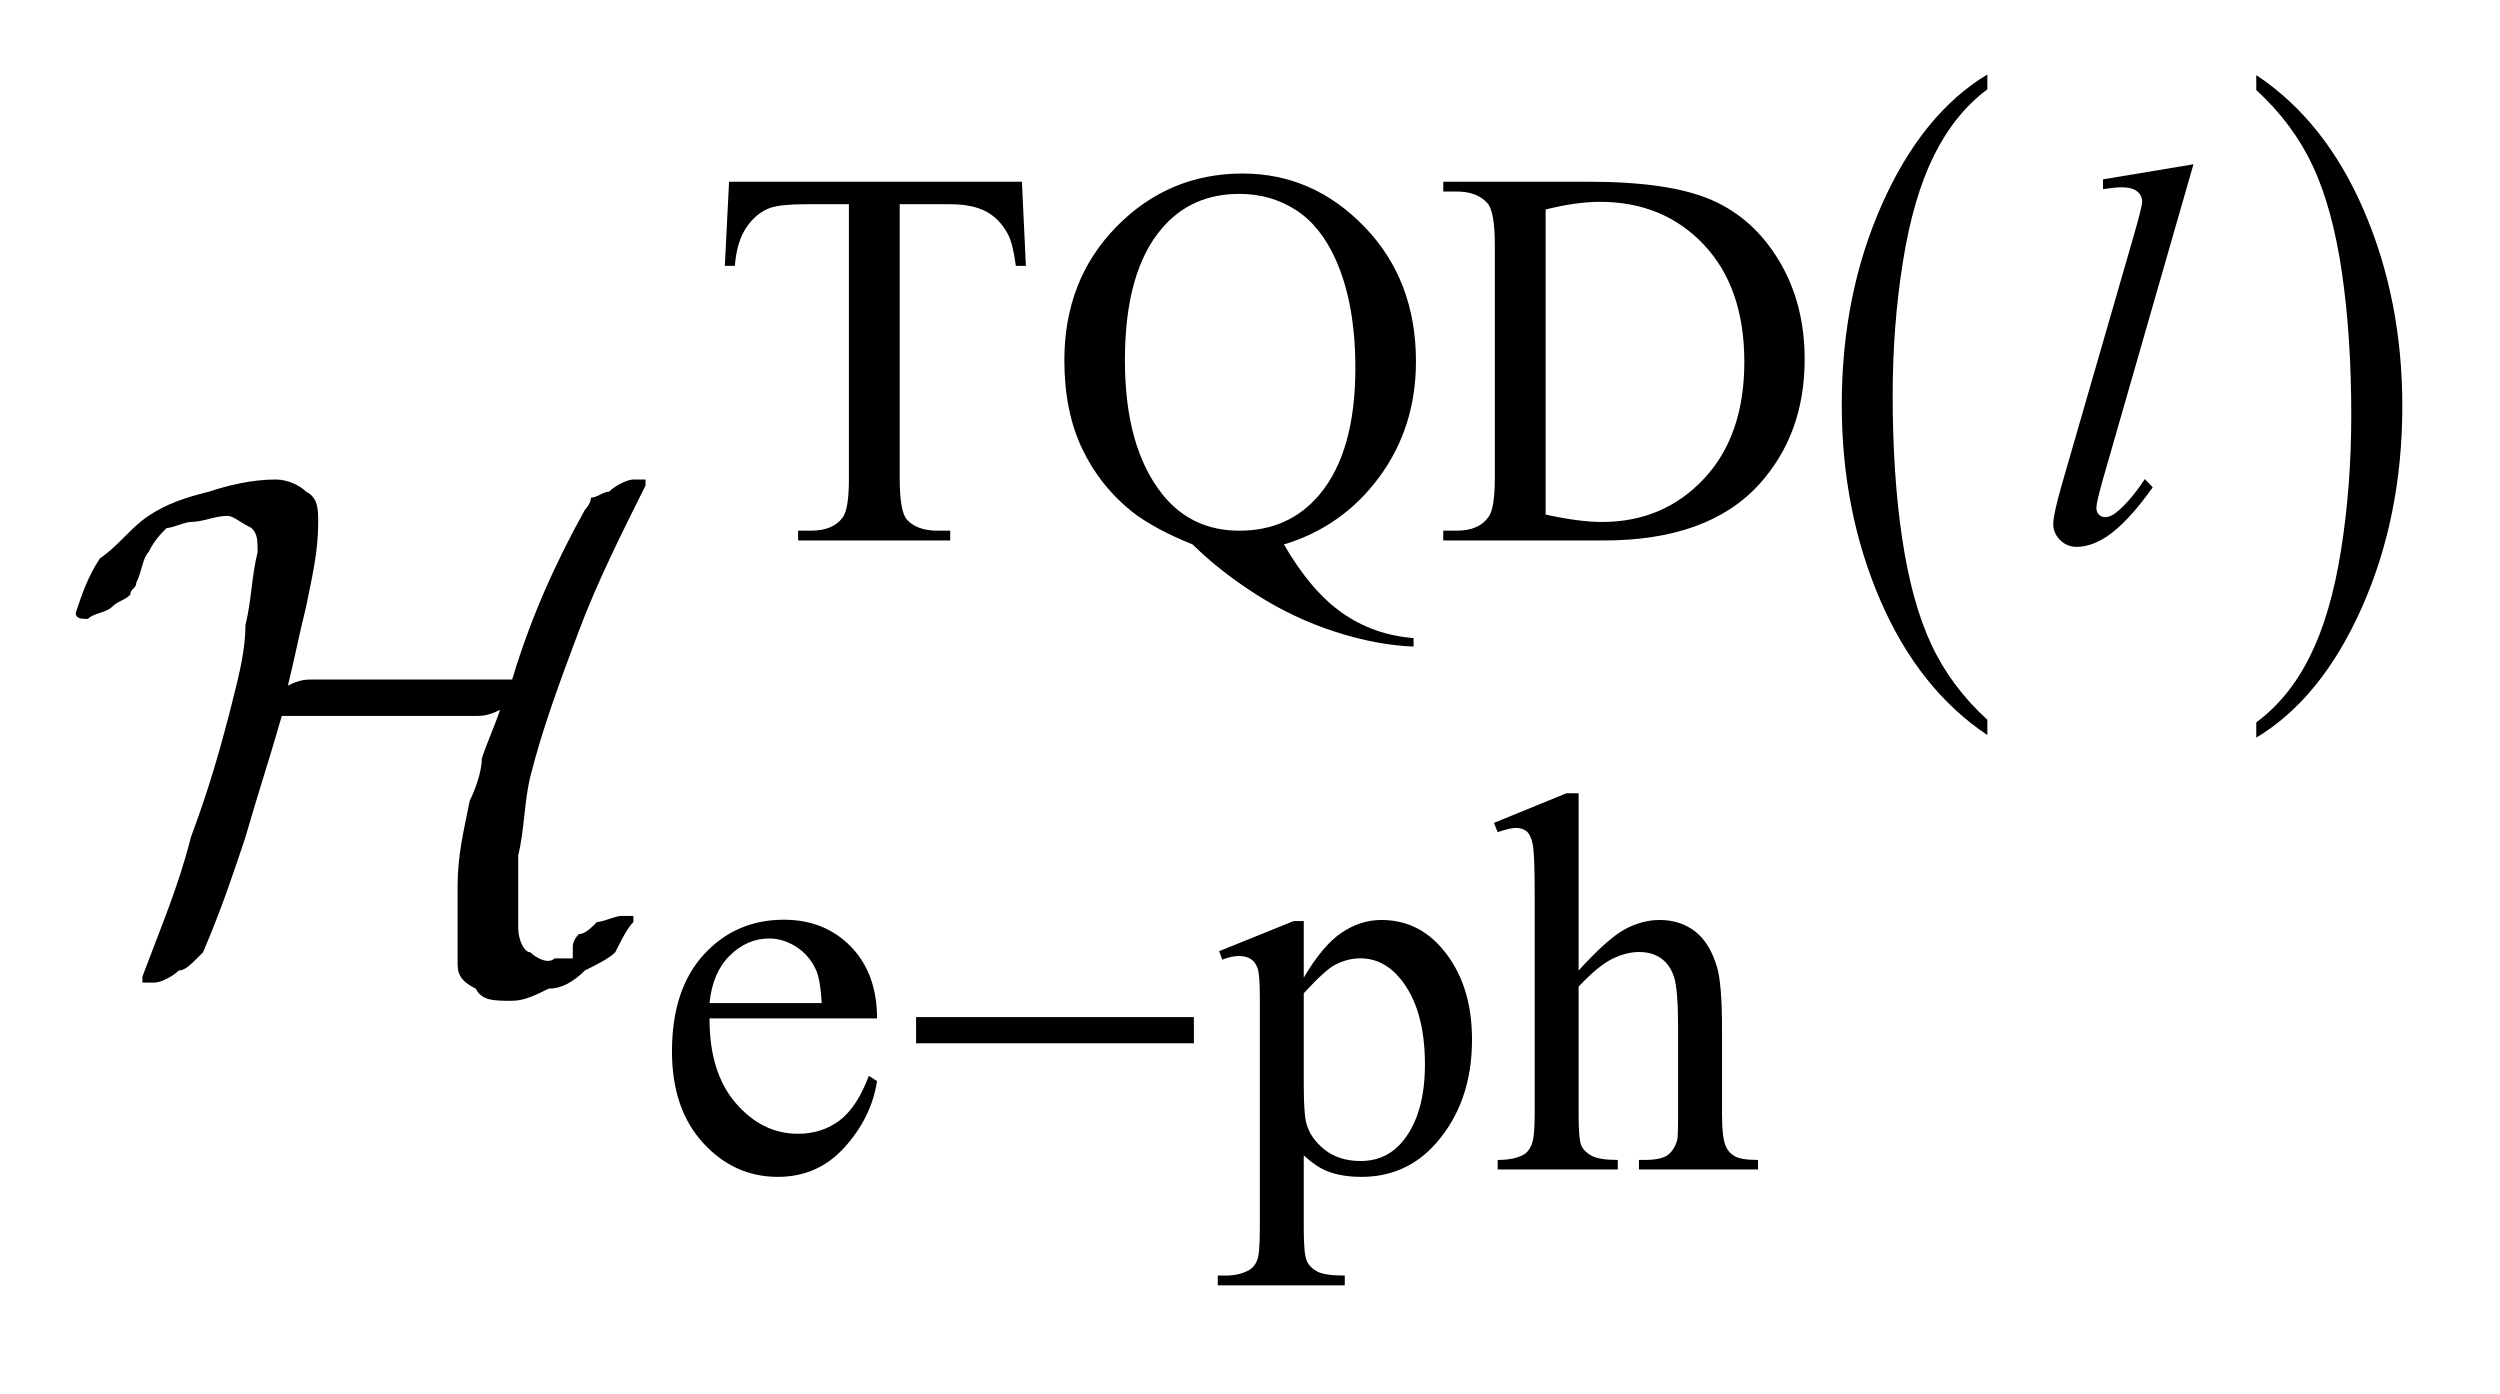
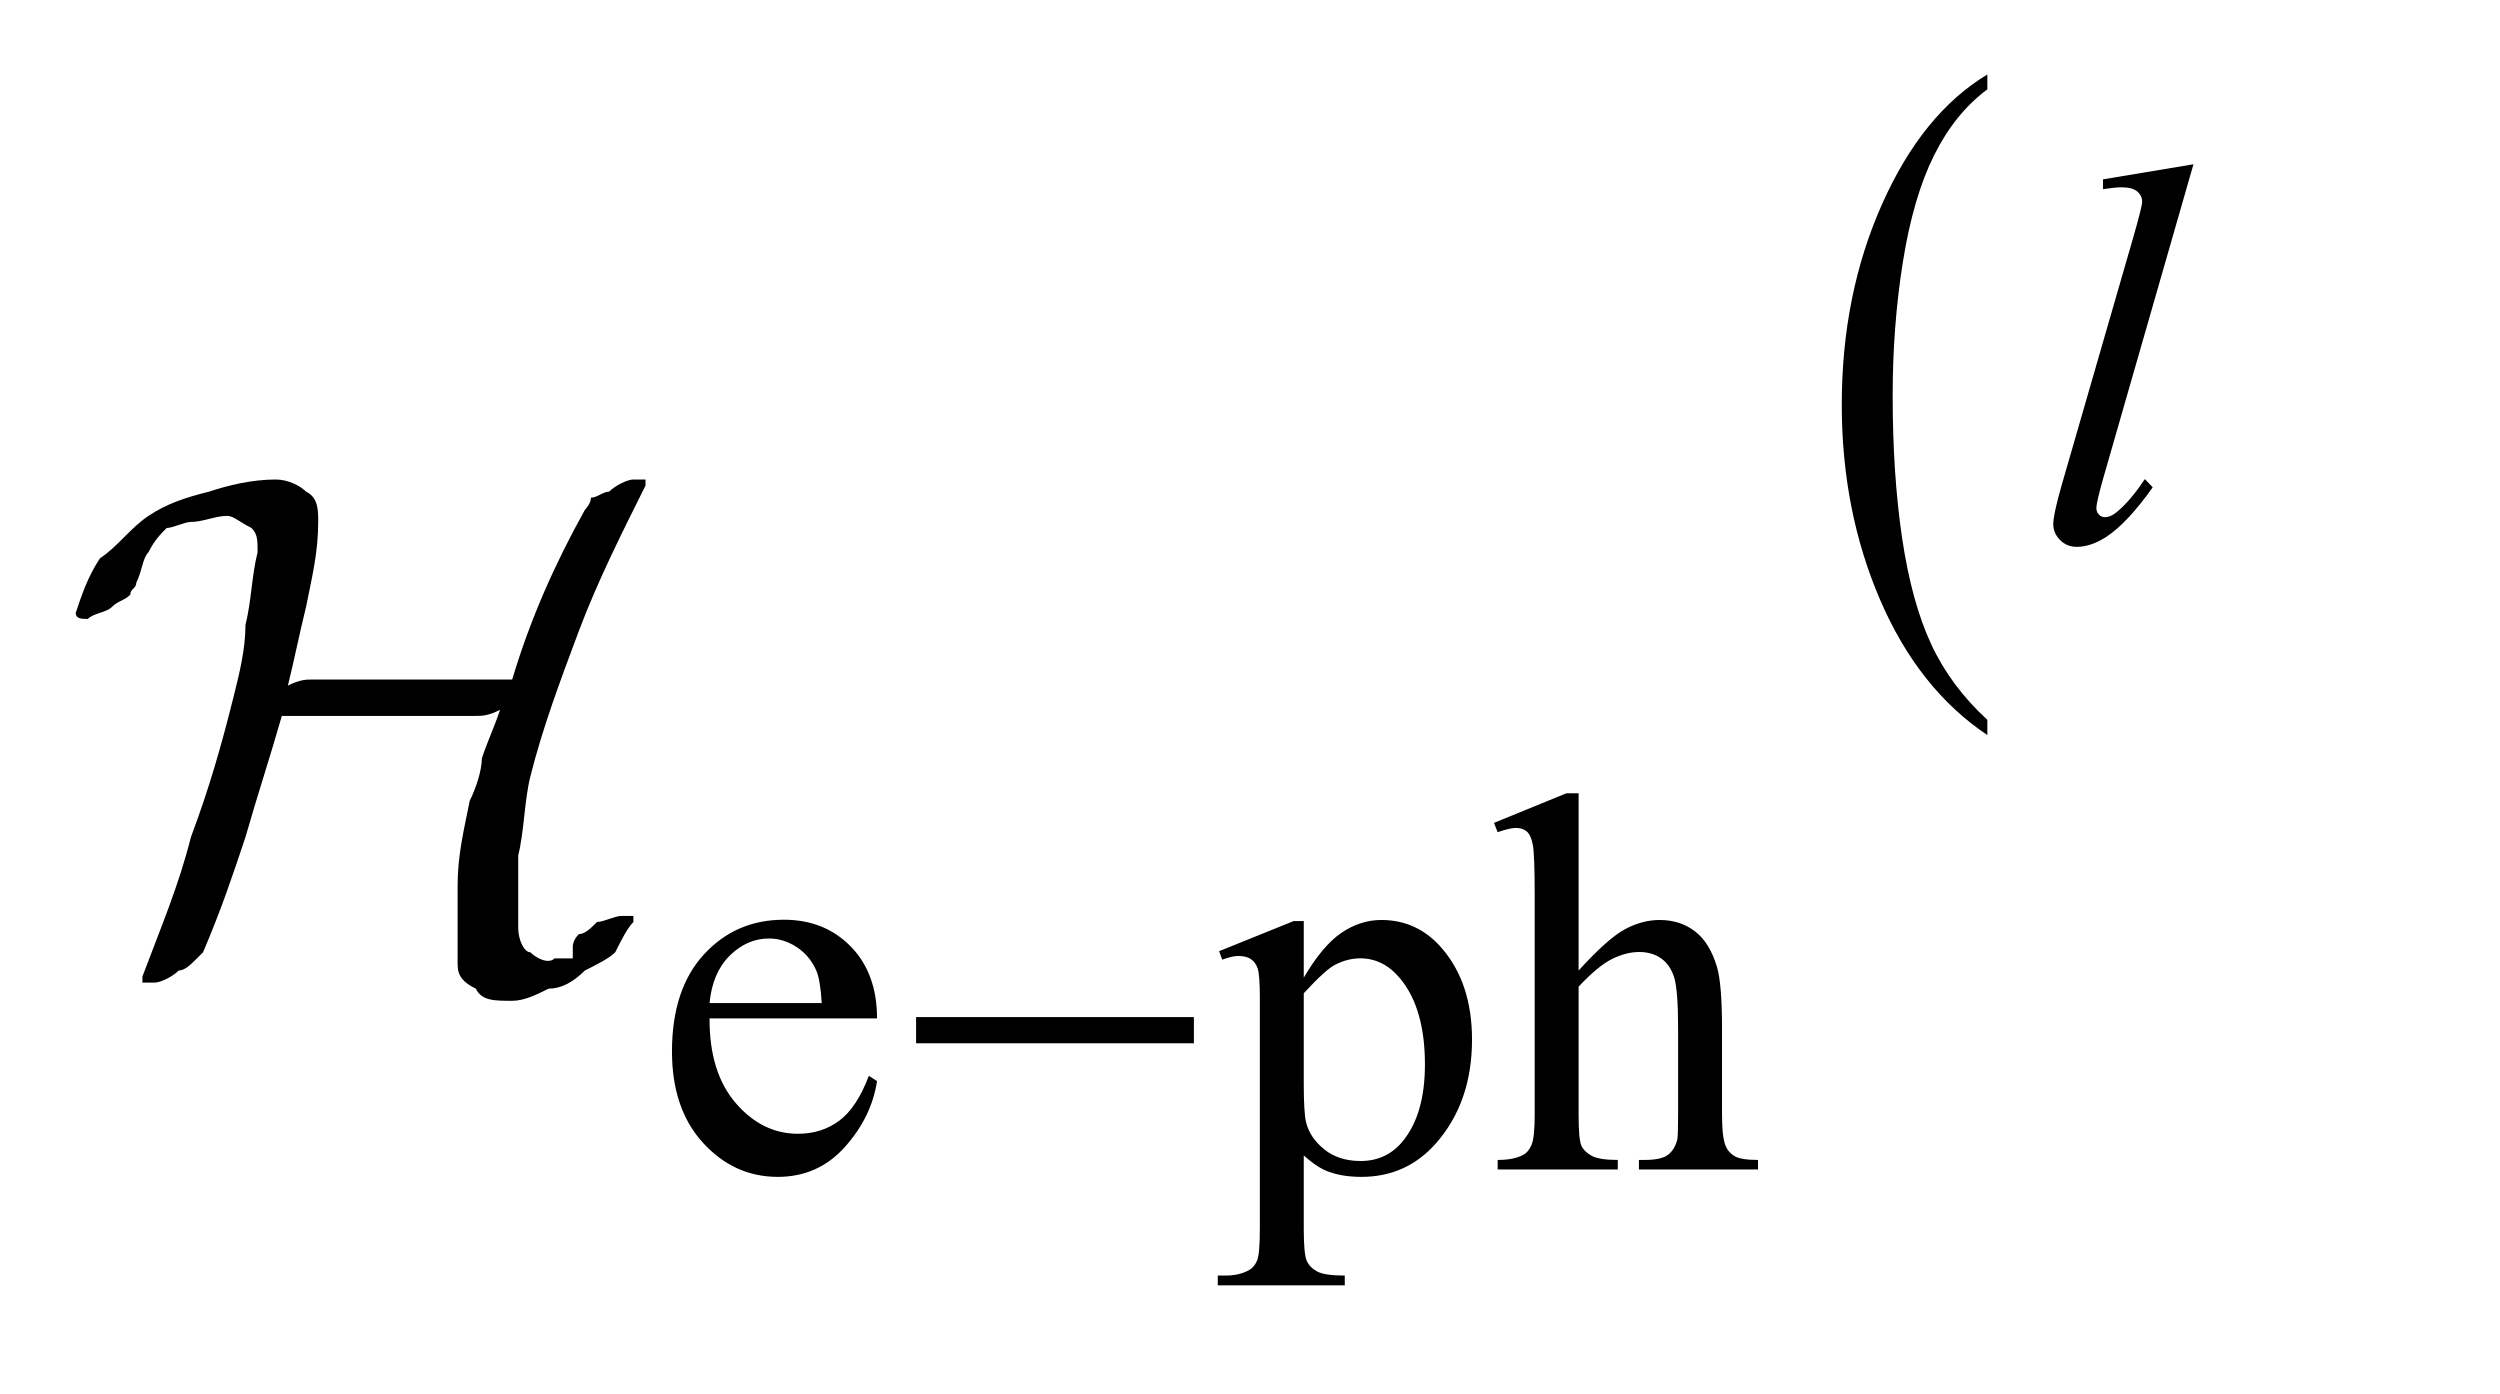
<svg xmlns="http://www.w3.org/2000/svg" stroke-dasharray="none" shape-rendering="auto" font-family="'Dialog'" text-rendering="auto" width="52" fill-opacity="1" color-interpolation="auto" color-rendering="auto" preserveAspectRatio="xMidYMid meet" font-size="12px" viewBox="0 0 52 29" fill="black" stroke="black" image-rendering="auto" stroke-miterlimit="10" stroke-linecap="square" stroke-linejoin="miter" font-style="normal" stroke-width="1" height="29" stroke-dashoffset="0" font-weight="normal" stroke-opacity="1">
  <defs id="genericDefs" />
  <g>
    <defs id="defs1">
      <clipPath clipPathUnits="userSpaceOnUse" id="clipPath1">
        <path d="M0.537 1.635 L33.356 1.635 L33.356 19.663 L0.537 19.663 L0.537 1.635 Z" />
      </clipPath>
      <clipPath clipPathUnits="userSpaceOnUse" id="clipPath2">
        <path d="M17.221 52.402 L17.221 630.239 L1069.098 630.239 L1069.098 52.402 Z" />
      </clipPath>
      <clipPath clipPathUnits="userSpaceOnUse" id="clipPath3">
        <path d="M0.537 1.635 L0.537 19.663 L33.356 19.663 L33.356 1.635 Z" />
      </clipPath>
    </defs>
    <g transform="scale(1.576,1.576) translate(-0.537,-1.635) matrix(0.031,0,0,0.031,0,0)">
      <path d="M863.422 359.203 L863.422 365.688 Q834.109 346.078 817.773 308.133 Q801.438 270.188 801.438 225.062 Q801.438 178.141 818.617 139.594 Q835.797 101.047 863.422 84.453 L863.422 90.781 Q849.609 101.047 840.742 118.852 Q831.875 136.656 827.492 164.039 Q823.109 191.422 823.109 221.141 Q823.109 254.797 827.148 281.953 Q831.188 309.109 839.5 326.992 Q847.812 344.875 863.422 359.203 Z" stroke="none" clip-path="url(#clipPath2)" />
    </g>
    <g transform="matrix(0.049,0,0,0.049,-0.847,-2.576)">
-       <path d="M975.047 90.781 L975.047 84.453 Q1004.359 103.906 1020.703 141.859 Q1037.047 179.812 1037.047 224.922 Q1037.047 271.844 1019.867 310.469 Q1002.688 349.094 975.047 365.688 L975.047 359.203 Q988.984 348.938 997.852 331.133 Q1006.719 313.328 1011.047 286.023 Q1015.375 258.719 1015.375 228.844 Q1015.375 195.344 1011.383 168.109 Q1007.391 140.875 999.031 123 Q990.672 105.125 975.047 90.781 Z" stroke="none" clip-path="url(#clipPath2)" />
-     </g>
+       </g>
    <g transform="matrix(0.049,0,0,0.049,-0.847,-2.576)">
-       <path d="M451.078 129.719 L452.766 165.422 L448.5 165.422 Q447.266 156 445.125 151.953 Q441.641 145.438 435.859 142.352 Q430.078 139.266 420.641 139.266 L399.203 139.266 L399.203 255.609 Q399.203 269.641 402.234 273.125 Q406.5 277.844 415.375 277.844 L420.641 277.844 L420.641 282 L356.078 282 L356.078 277.844 L361.469 277.844 Q371.125 277.844 375.156 272 Q377.641 268.406 377.641 255.609 L377.641 139.266 L359.328 139.266 Q348.656 139.266 344.172 140.828 Q338.328 142.969 334.172 149.031 Q330.016 155.094 329.234 165.422 L324.969 165.422 L326.766 129.719 L451.078 129.719 ZM562.297 283.688 Q573.75 303.453 587.062 312.773 Q600.375 322.094 617.328 323.438 L617.328 327.031 Q601.828 326.469 584.195 320.797 Q566.562 315.125 550.789 305.078 Q535.016 295.031 523.547 283.688 Q507.375 277.172 497.953 269.875 Q484.25 258.984 476.672 243.086 Q469.094 227.188 469.094 205.516 Q469.094 171.375 491.211 148.805 Q513.328 126.234 544.781 126.234 Q574.656 126.234 596.5 148.859 Q618.344 171.484 618.344 205.969 Q618.344 233.938 602.789 255.047 Q587.234 276.156 562.297 283.688 ZM543.438 134.875 Q523 134.875 510.531 149.484 Q494.797 167.781 494.797 205.516 Q494.797 242.469 510.75 262.453 Q523.109 277.844 543.438 277.844 Q564.547 277.844 577.453 262.453 Q592.625 244.266 592.625 208.781 Q592.625 181.484 584.312 162.844 Q577.906 148.469 567.297 141.672 Q556.688 134.875 543.438 134.875 ZM629.938 282 L629.938 277.844 L635.656 277.844 Q645.312 277.844 649.359 271.672 Q651.828 267.969 651.828 255.047 L651.828 156.672 Q651.828 142.406 648.688 138.812 Q644.312 133.875 635.656 133.875 L629.938 133.875 L629.938 129.719 L691.922 129.719 Q726.062 129.719 743.867 137.469 Q761.672 145.219 772.508 163.297 Q783.344 181.375 783.344 205.078 Q783.344 236.859 764.016 258.188 Q742.344 282 697.984 282 L629.938 282 ZM673.391 271 Q687.656 274.141 697.312 274.141 Q723.375 274.141 740.555 255.836 Q757.734 237.531 757.734 206.188 Q757.734 174.641 740.555 156.445 Q723.375 138.25 696.422 138.25 Q686.312 138.25 673.391 141.5 L673.391 271 Z" stroke="none" clip-path="url(#clipPath2)" />
-     </g>
+       </g>
    <g transform="matrix(0.049,0,0,0.049,-0.847,-2.576)">
      <path d="M318.484 484.875 Q318.375 507.781 329.594 520.812 Q340.828 533.844 356 533.844 Q366.094 533.844 373.562 528.281 Q381.031 522.719 386.094 509.25 L389.578 511.484 Q387.219 526.875 375.875 539.508 Q364.531 552.141 347.453 552.141 Q328.922 552.141 315.727 537.711 Q302.531 523.281 302.531 498.906 Q302.531 472.516 316.062 457.75 Q329.594 442.984 350.047 442.984 Q367.328 442.984 378.453 454.383 Q389.578 465.781 389.578 484.875 L318.484 484.875 ZM318.484 478.359 L366.094 478.359 Q365.531 468.484 363.734 464.438 Q360.938 458.141 355.375 454.547 Q349.812 450.953 343.75 450.953 Q334.438 450.953 327.078 458.195 Q319.719 465.438 318.484 478.359 ZM534.781 456.344 L566.453 443.547 L570.719 443.547 L570.719 467.578 Q578.688 453.984 586.719 448.539 Q594.75 443.094 603.625 443.094 Q619.109 443.094 629.453 455.219 Q642.141 470.047 642.141 493.859 Q642.141 520.469 626.859 537.875 Q614.281 552.141 595.203 552.141 Q586.891 552.141 580.828 549.781 Q576.328 548.094 570.719 543.047 L570.719 574.375 Q570.719 584.938 572.008 587.805 Q573.297 590.672 576.5 592.352 Q579.703 594.031 588.125 594.031 L588.125 598.188 L534.219 598.188 L534.219 594.031 L537.016 594.031 Q543.203 594.141 547.578 591.672 Q549.719 590.438 550.898 587.688 Q552.078 584.938 552.078 573.703 L552.078 476.453 Q552.078 466.453 551.18 463.758 Q550.281 461.062 548.312 459.719 Q546.344 458.375 542.969 458.375 Q540.281 458.375 536.125 459.938 L534.781 456.344 ZM570.719 474.203 L570.719 512.609 Q570.719 525.078 571.719 529.016 Q573.297 535.516 579.414 540.461 Q585.531 545.406 594.859 545.406 Q606.094 545.406 613.047 536.641 Q622.156 525.188 622.156 504.422 Q622.156 480.828 611.812 468.141 Q604.625 459.375 594.75 459.375 Q589.359 459.375 584.078 462.078 Q580.031 464.094 570.719 474.203 ZM687.391 389.297 L687.391 464.547 Q699.859 450.844 707.164 446.969 Q714.469 443.094 721.766 443.094 Q730.516 443.094 736.805 447.922 Q743.094 452.75 746.141 463.094 Q748.266 470.281 748.266 489.359 L748.266 525.75 Q748.266 535.516 749.844 539.109 Q750.969 541.812 753.664 543.383 Q756.359 544.953 763.547 544.953 L763.547 549 L713 549 L713 544.953 L715.359 544.953 Q722.547 544.953 725.359 542.766 Q728.172 540.578 729.281 536.312 Q729.625 534.516 729.625 525.75 L729.625 489.359 Q729.625 472.516 727.883 467.242 Q726.141 461.969 722.32 459.328 Q718.5 456.688 713.109 456.688 Q707.609 456.688 701.656 459.609 Q695.703 462.531 687.391 471.391 L687.391 525.75 Q687.391 536.312 688.57 538.891 Q689.75 541.469 692.953 543.211 Q696.156 544.953 704.016 544.953 L704.016 549 L653.031 549 L653.031 544.953 Q659.891 544.953 663.812 542.828 Q666.062 541.703 667.406 538.555 Q668.75 535.406 668.75 525.75 L668.75 432.656 Q668.75 415.016 667.914 410.977 Q667.078 406.938 665.336 405.477 Q663.594 404.016 660.672 404.016 Q658.312 404.016 653.031 405.812 L651.453 401.875 L682.234 389.297 L687.391 389.297 Z" stroke="none" clip-path="url(#clipPath2)" />
    </g>
    <g transform="matrix(0.049,0,0,0.049,-0.847,-2.576)">
      <path d="M948.391 122.297 L909.984 255.938 Q907.172 265.938 907.172 268.188 Q907.172 269.875 908.242 270.992 Q909.312 272.109 910.891 272.109 Q913.016 272.109 915.484 270.203 Q921.328 265.609 927.734 255.938 L931.094 259.422 Q920.438 274.469 911.453 280.422 Q904.812 284.703 898.875 284.703 Q894.594 284.703 891.734 281.781 Q888.875 278.859 888.875 275.031 Q888.875 271 892.469 258.422 L922.906 153.078 Q926.609 140.156 926.609 138.25 Q926.609 135.547 924.477 133.812 Q922.344 132.078 917.844 132.078 Q915.266 132.078 909.984 132.859 L909.984 128.703 L948.391 122.297 Z" stroke="none" clip-path="url(#clipPath2)" />
    </g>
    <g transform="matrix(0.049,0,0,0.049,-0.847,-2.576)">
      <path d="M406.156 484.312 L524.078 484.312 L524.078 495.438 L406.156 495.438 L406.156 484.312 Z" stroke="none" clip-path="url(#clipPath2)" />
    </g>
    <g transform="matrix(1.576,0,0,1.576,-0.847,-2.576)">
      <path d="M9.057 7.963 C9.057 7.963 8.977 7.963 8.897 7.963 C8.817 7.963 8.657 8.043 8.577 8.123 C8.497 8.123 8.417 8.203 8.337 8.203 C8.337 8.283 8.257 8.363 8.257 8.363 C7.857 9.083 7.537 9.803 7.297 10.603 L4.657 10.603 C4.577 10.603 4.497 10.603 4.337 10.683 C4.417 10.363 4.497 9.963 4.577 9.643 C4.657 9.243 4.737 8.923 4.737 8.523 C4.737 8.363 4.737 8.203 4.577 8.123 C4.497 8.043 4.337 7.963 4.177 7.963 C3.857 7.963 3.537 8.043 3.297 8.123 C2.977 8.203 2.737 8.283 2.497 8.443 C2.257 8.603 2.097 8.843 1.857 9.003 C1.697 9.243 1.617 9.483 1.537 9.723 C1.537 9.723 1.537 9.723 1.537 9.723 C1.537 9.803 1.617 9.803 1.697 9.803 C1.777 9.723 1.937 9.723 2.017 9.643 C2.097 9.563 2.177 9.563 2.257 9.483 C2.257 9.403 2.337 9.403 2.337 9.323 C2.417 9.163 2.417 9.003 2.497 8.923 C2.577 8.763 2.657 8.683 2.737 8.603 C2.817 8.603 2.977 8.523 3.057 8.523 C3.217 8.523 3.377 8.443 3.537 8.443 C3.617 8.443 3.697 8.523 3.857 8.603 C3.937 8.683 3.937 8.763 3.937 8.923 C3.857 9.243 3.857 9.563 3.777 9.883 C3.777 10.203 3.697 10.523 3.617 10.843 C3.457 11.483 3.297 12.043 3.057 12.683 C2.897 13.323 2.657 13.883 2.417 14.523 C2.417 14.523 2.417 14.523 2.417 14.603 C2.417 14.603 2.497 14.603 2.577 14.603 C2.657 14.603 2.817 14.523 2.897 14.443 C2.977 14.443 3.057 14.363 3.137 14.283 C3.137 14.283 3.217 14.203 3.217 14.203 C3.457 13.643 3.617 13.163 3.777 12.683 C3.937 12.123 4.097 11.643 4.257 11.083 L6.817 11.083 C6.897 11.083 6.977 11.083 7.137 11.003 C7.057 11.243 6.977 11.403 6.897 11.643 C6.897 11.803 6.817 12.043 6.737 12.203 C6.657 12.603 6.577 12.923 6.577 13.323 C6.577 13.643 6.577 13.963 6.577 14.363 C6.577 14.523 6.657 14.603 6.817 14.683 C6.897 14.843 7.057 14.843 7.297 14.843 C7.457 14.843 7.617 14.763 7.777 14.683 C7.937 14.683 8.097 14.603 8.257 14.443 C8.417 14.363 8.577 14.283 8.657 14.203 C8.737 14.043 8.817 13.883 8.897 13.803 C8.897 13.803 8.897 13.723 8.897 13.723 C8.897 13.723 8.817 13.723 8.737 13.723 C8.657 13.723 8.497 13.803 8.417 13.803 C8.337 13.883 8.257 13.963 8.177 13.963 C8.097 14.043 8.097 14.123 8.097 14.123 C8.097 14.203 8.097 14.203 8.097 14.283 C8.017 14.283 8.017 14.283 8.017 14.283 C8.017 14.283 8.017 14.283 8.017 14.283 C7.937 14.283 7.937 14.283 7.857 14.283 C7.777 14.363 7.617 14.283 7.537 14.203 C7.457 14.203 7.377 14.043 7.377 13.883 C7.377 13.563 7.377 13.243 7.377 12.923 C7.457 12.603 7.457 12.203 7.537 11.883 C7.697 11.243 7.937 10.603 8.177 9.963 C8.417 9.323 8.737 8.683 9.057 8.043 C9.057 8.043 9.057 8.043 9.057 7.963 Z" stroke="none" clip-path="url(#clipPath3)" />
    </g>
  </g>
</svg>